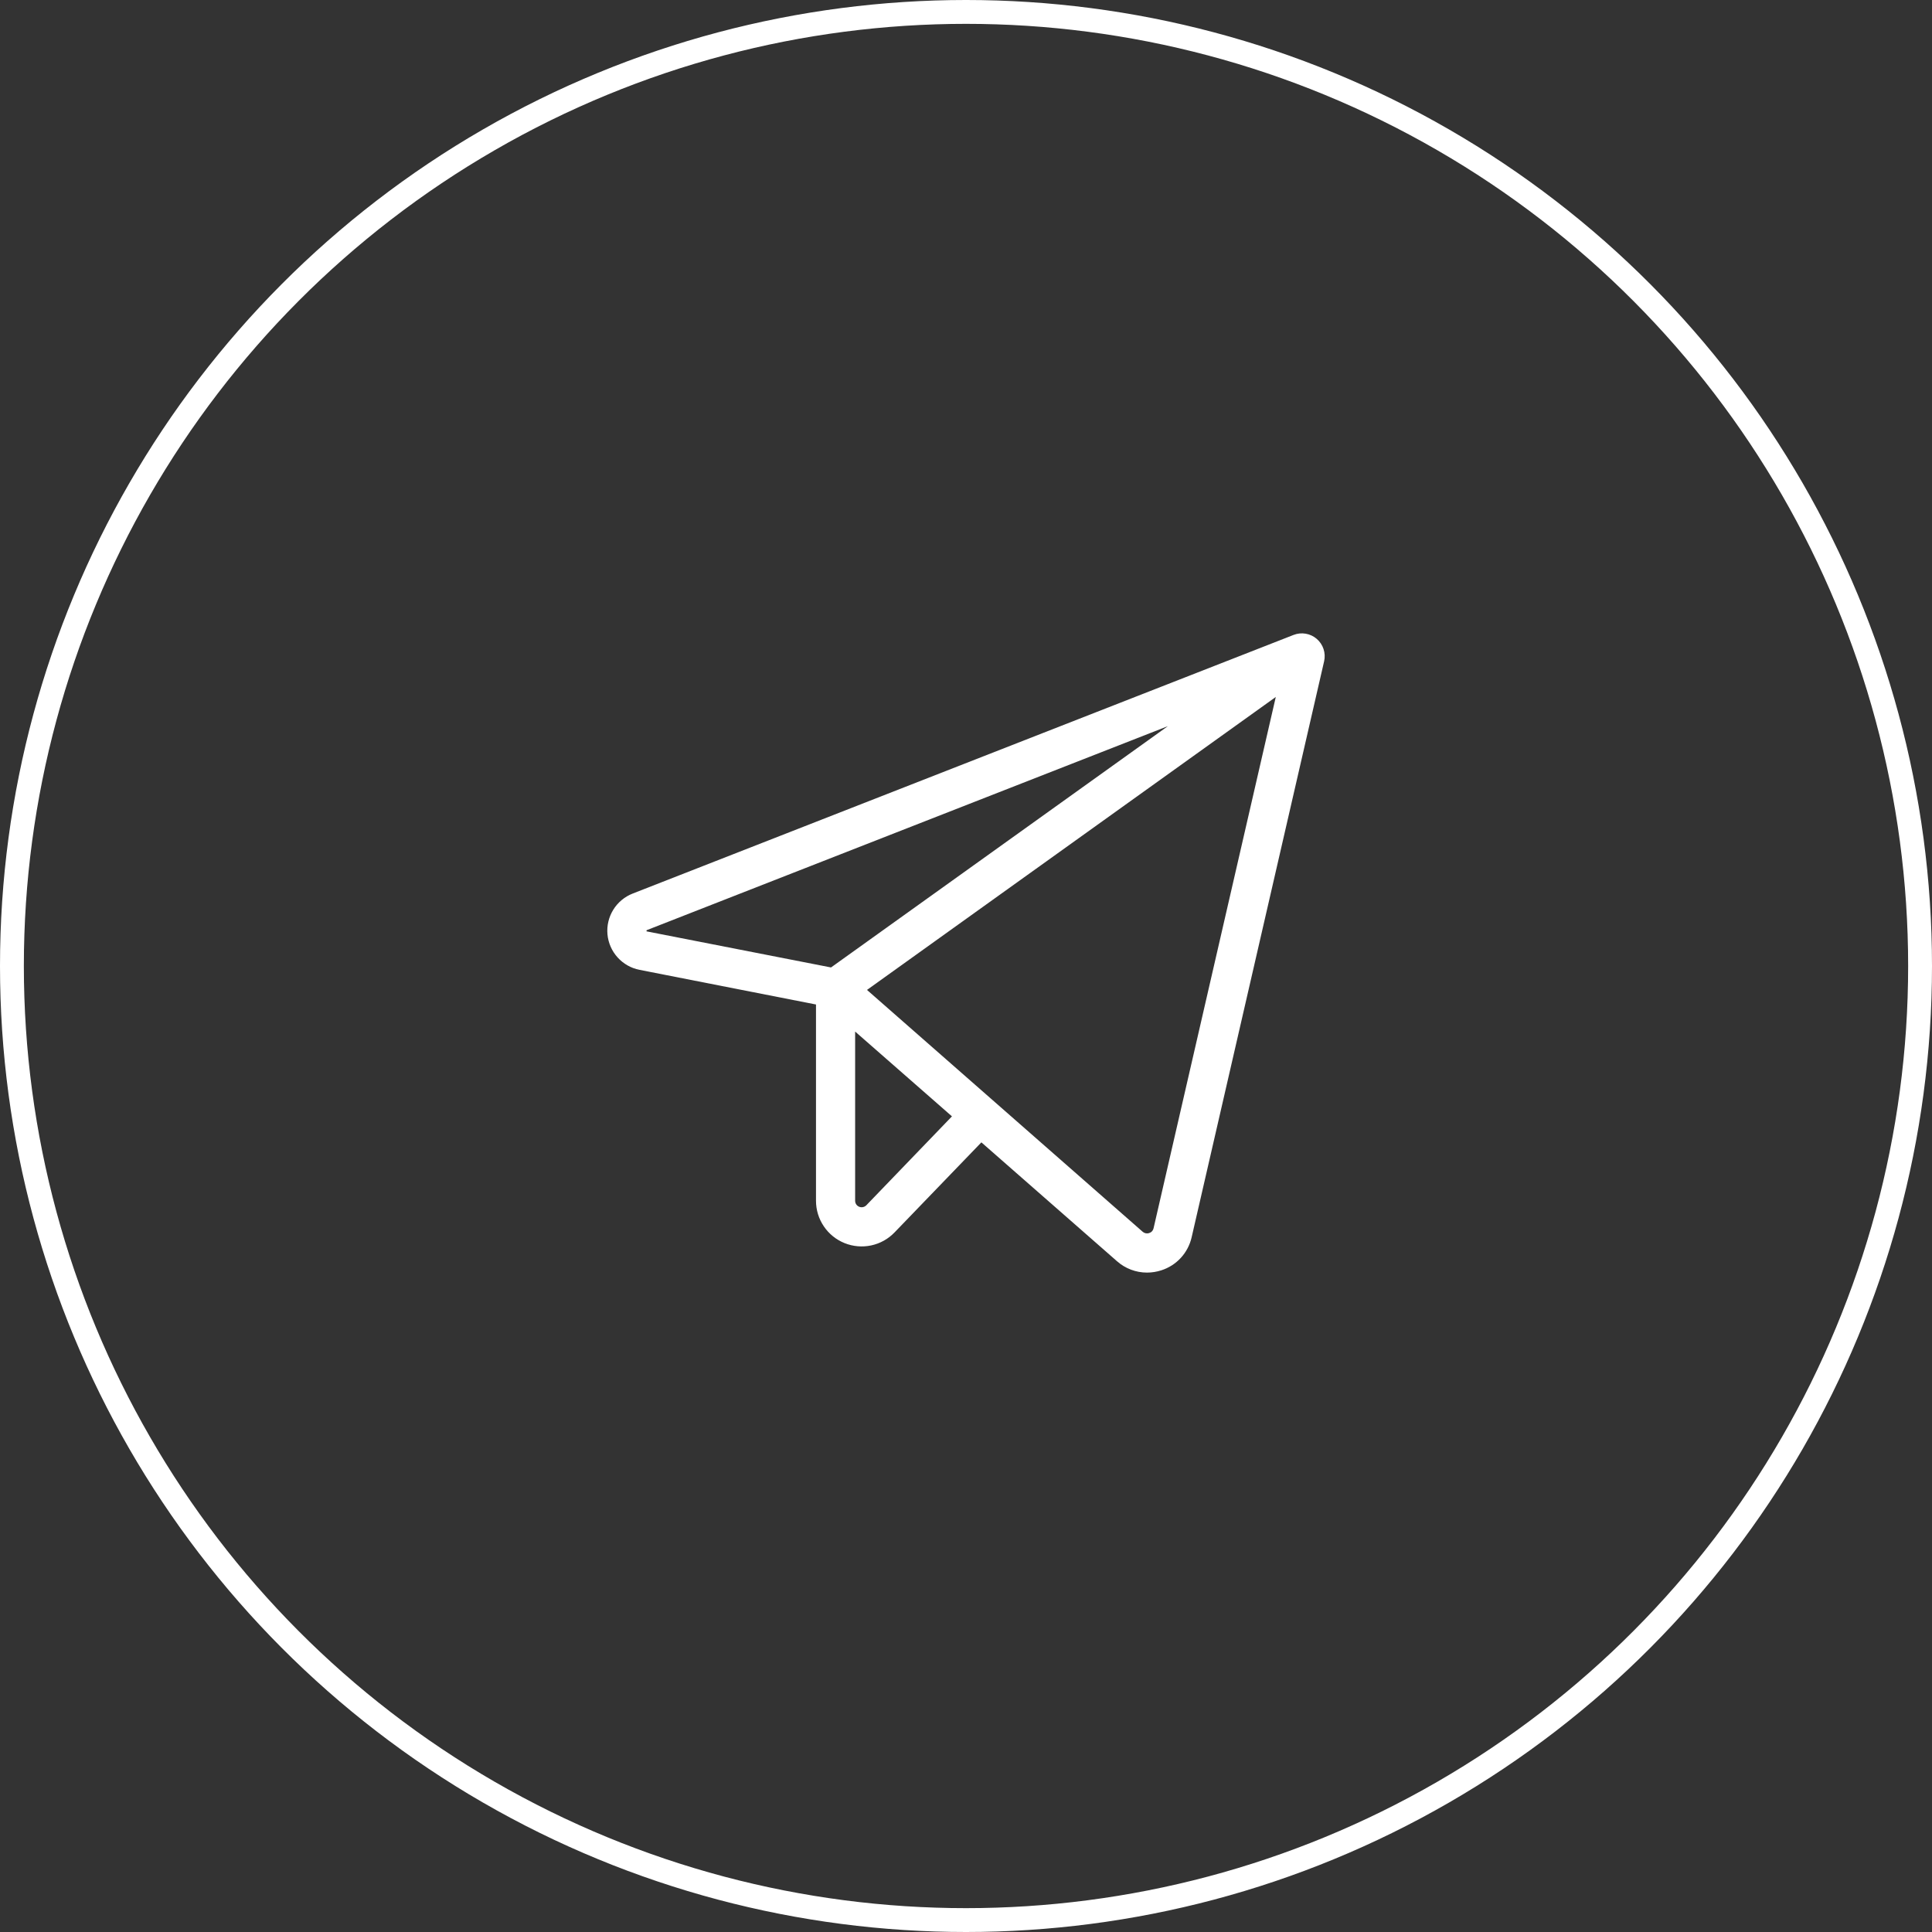
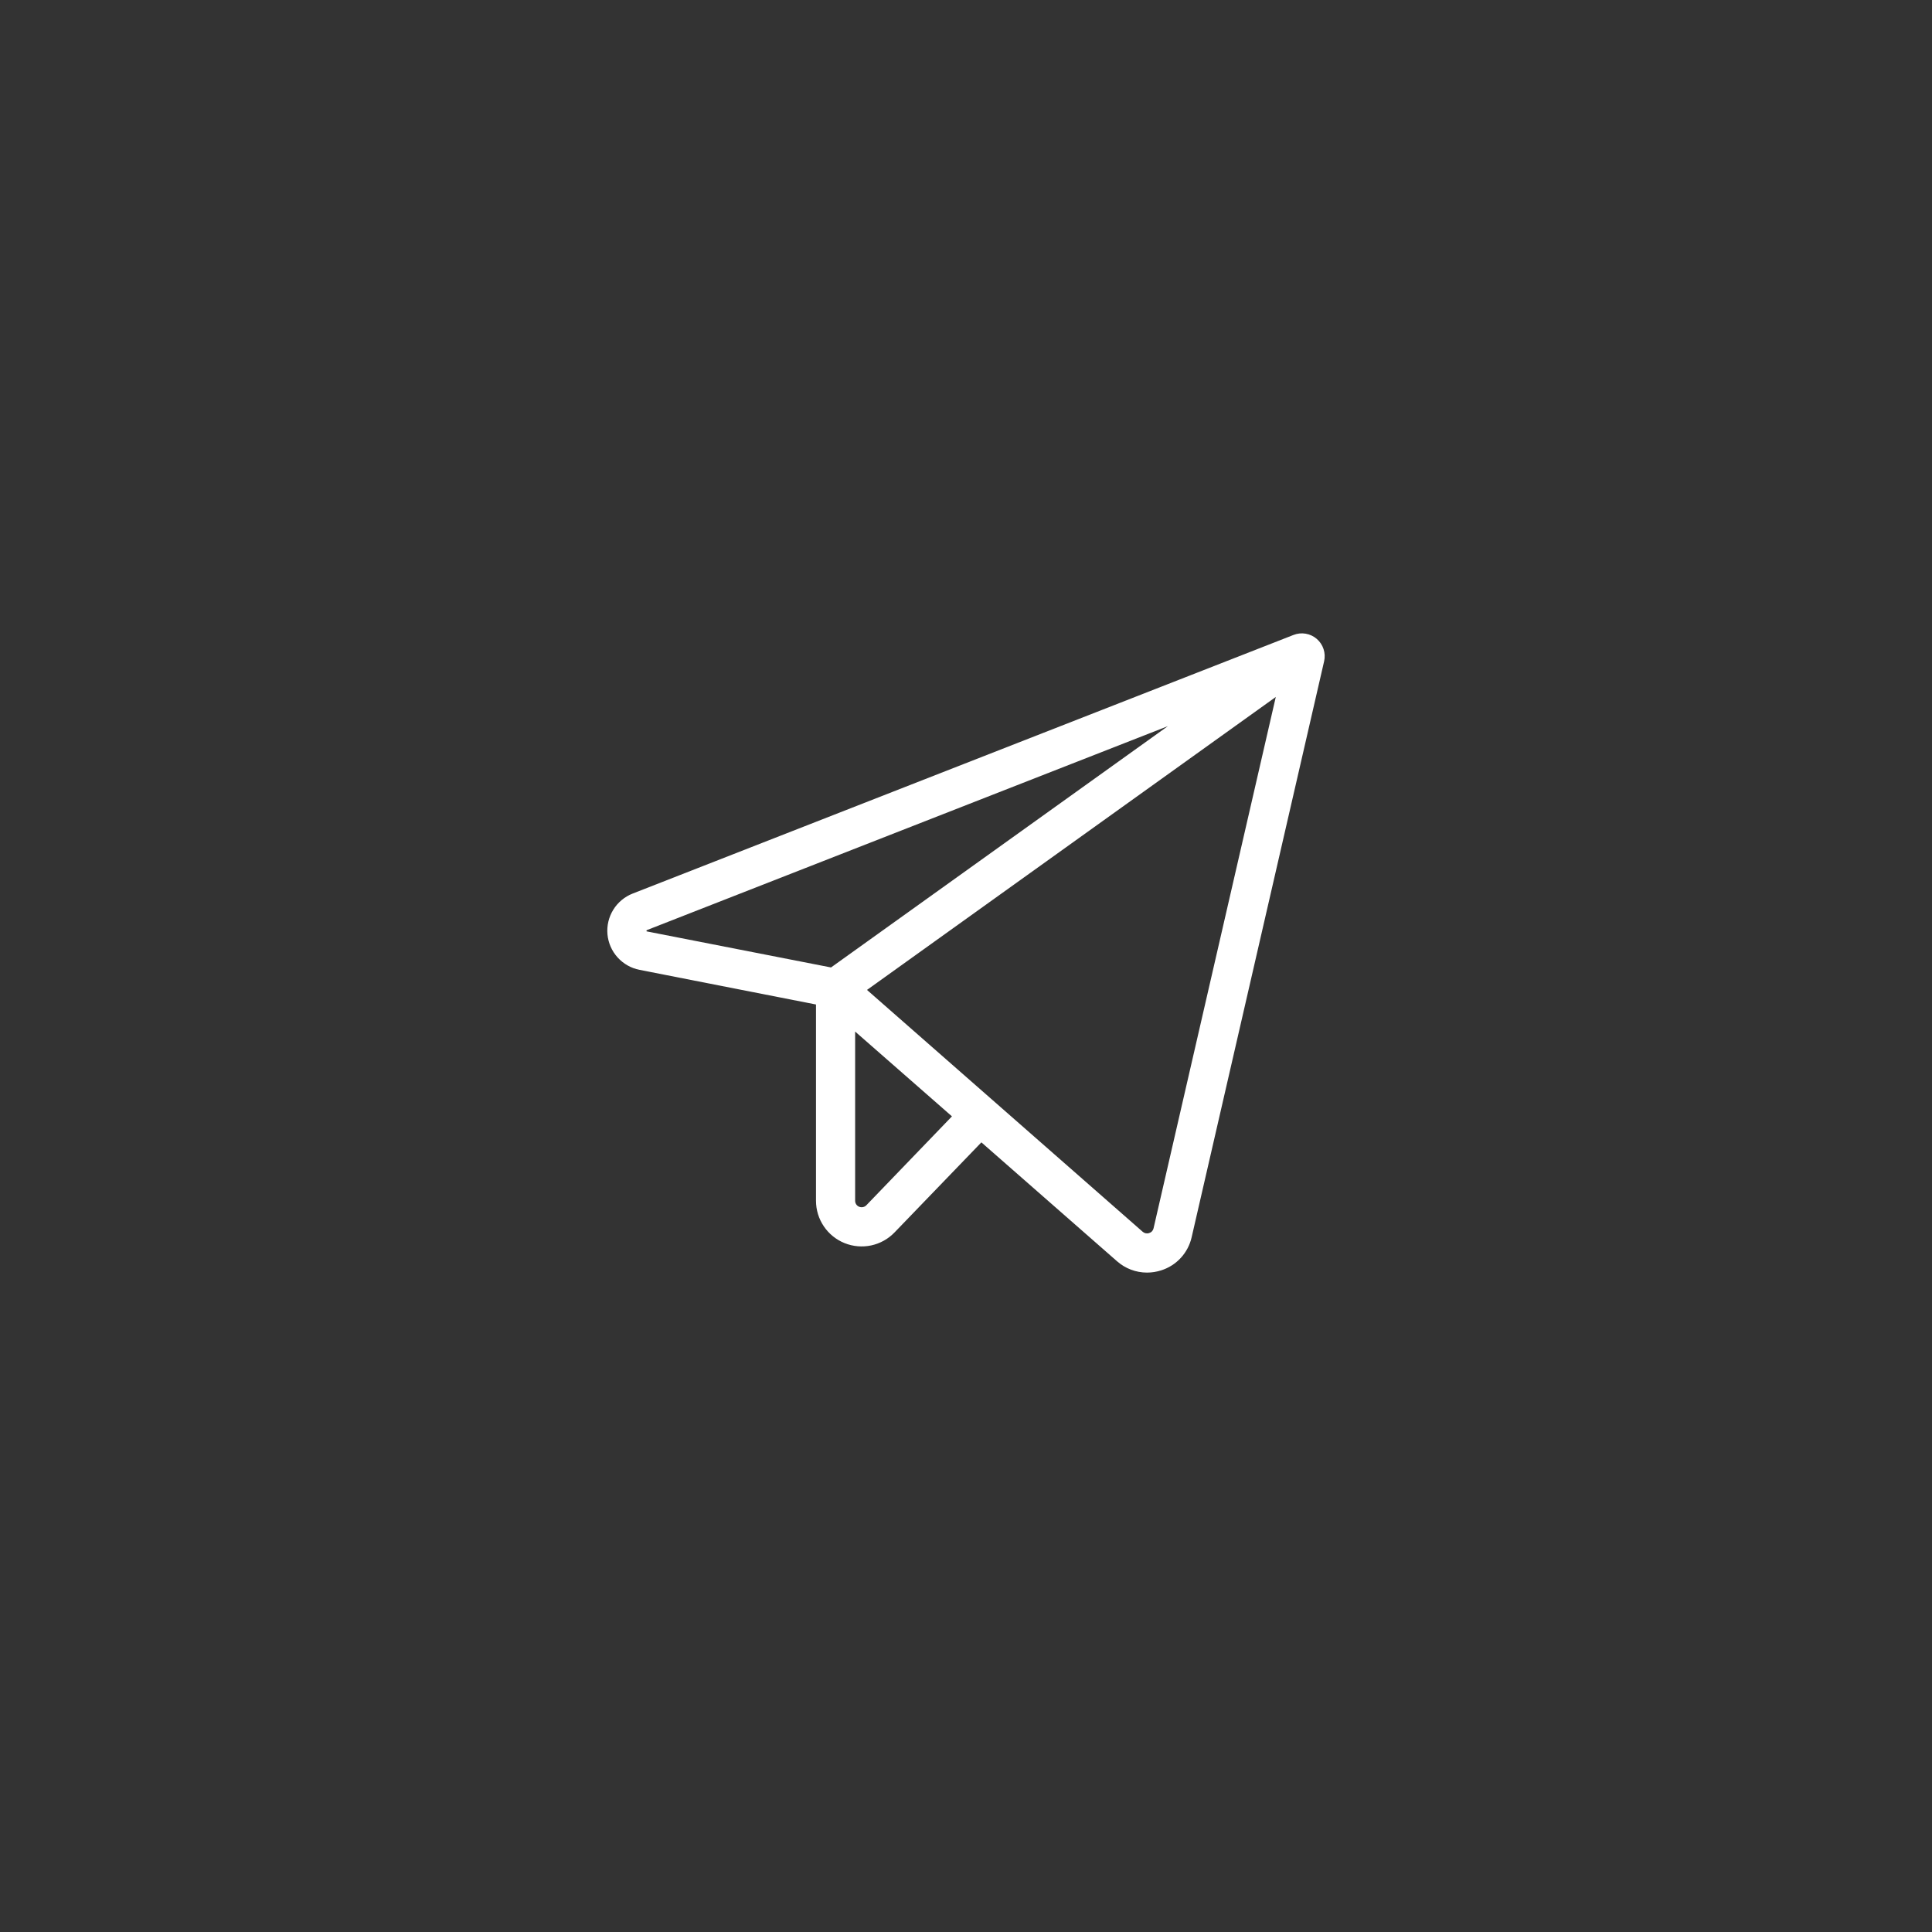
<svg xmlns="http://www.w3.org/2000/svg" width="81" height="81" viewBox="0 0 81 81" fill="none">
  <rect x="0" y="0" width="81" height="81" fill="#333333" stroke="none" />
-   <circle cx="40.5" cy="40.5" r="40" stroke="white" />
  <path d="M55.207 26.787C55.075 26.673 54.914 26.597 54.743 26.568C54.571 26.538 54.394 26.557 54.232 26.62L26.525 37.463C26.188 37.595 25.902 37.833 25.712 38.141C25.522 38.448 25.436 38.809 25.468 39.17C25.501 39.53 25.649 39.871 25.892 40.139C26.134 40.408 26.457 40.592 26.812 40.661L34.211 42.114V50.344C34.211 50.725 34.325 51.098 34.539 51.414C34.752 51.73 35.055 51.975 35.409 52.118C35.763 52.261 36.151 52.294 36.525 52.215C36.898 52.135 37.238 51.946 37.503 51.671L41.145 47.894L46.83 52.877C47.177 53.184 47.624 53.354 48.088 53.354C48.29 53.354 48.491 53.322 48.684 53.26C49 53.16 49.284 52.979 49.508 52.735C49.732 52.491 49.888 52.193 49.961 51.869L55.514 27.726C55.553 27.556 55.545 27.379 55.491 27.214C55.437 27.048 55.339 26.901 55.207 26.787ZM27.108 39.047C27.103 39.032 27.103 39.017 27.108 39.003C27.115 38.998 27.122 38.994 27.129 38.992L48.964 30.444L34.841 40.561L27.129 39.052L27.108 39.047ZM36.322 50.531C36.284 50.57 36.236 50.597 36.183 50.608C36.13 50.62 36.074 50.615 36.024 50.595C35.973 50.575 35.93 50.541 35.899 50.496C35.869 50.451 35.852 50.398 35.852 50.344V43.249L39.911 46.804L36.322 50.531ZM48.363 51.499C48.353 51.545 48.33 51.588 48.298 51.622C48.266 51.657 48.225 51.682 48.179 51.696C48.133 51.712 48.083 51.715 48.035 51.706C47.987 51.696 47.943 51.674 47.906 51.641L36.349 41.503L53.488 29.221L48.363 51.499Z" fill="white" />
</svg>